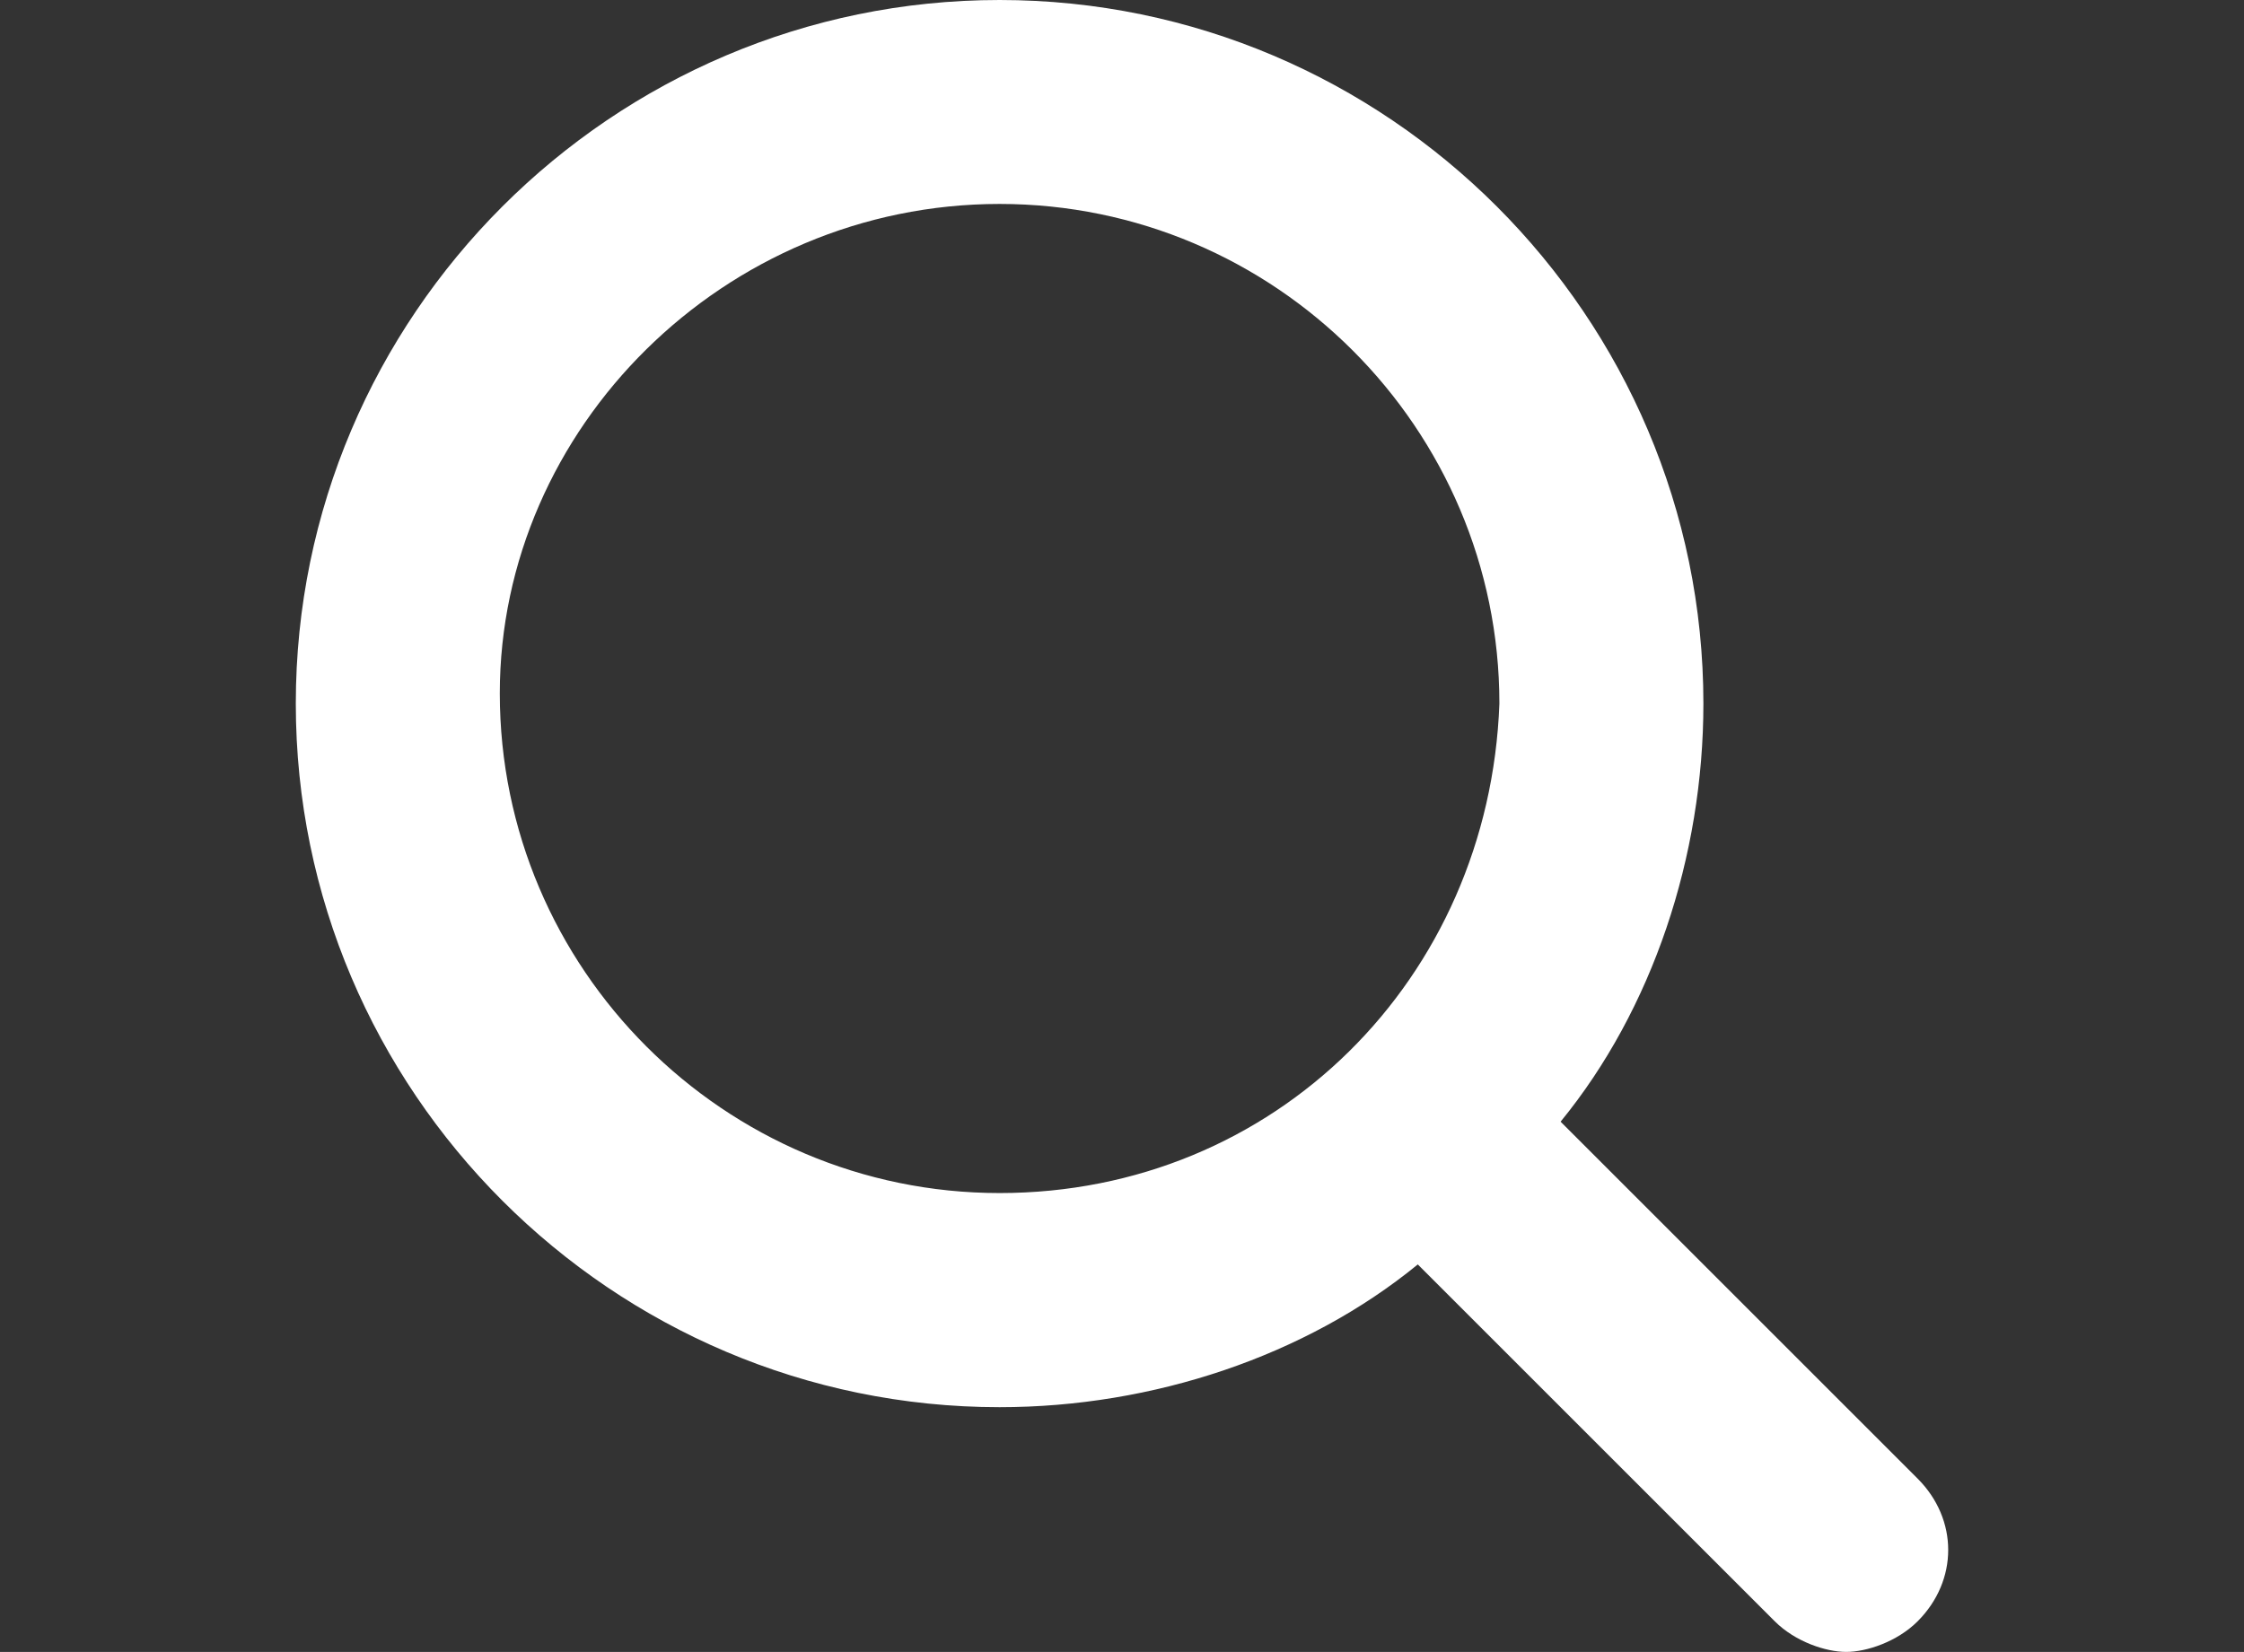
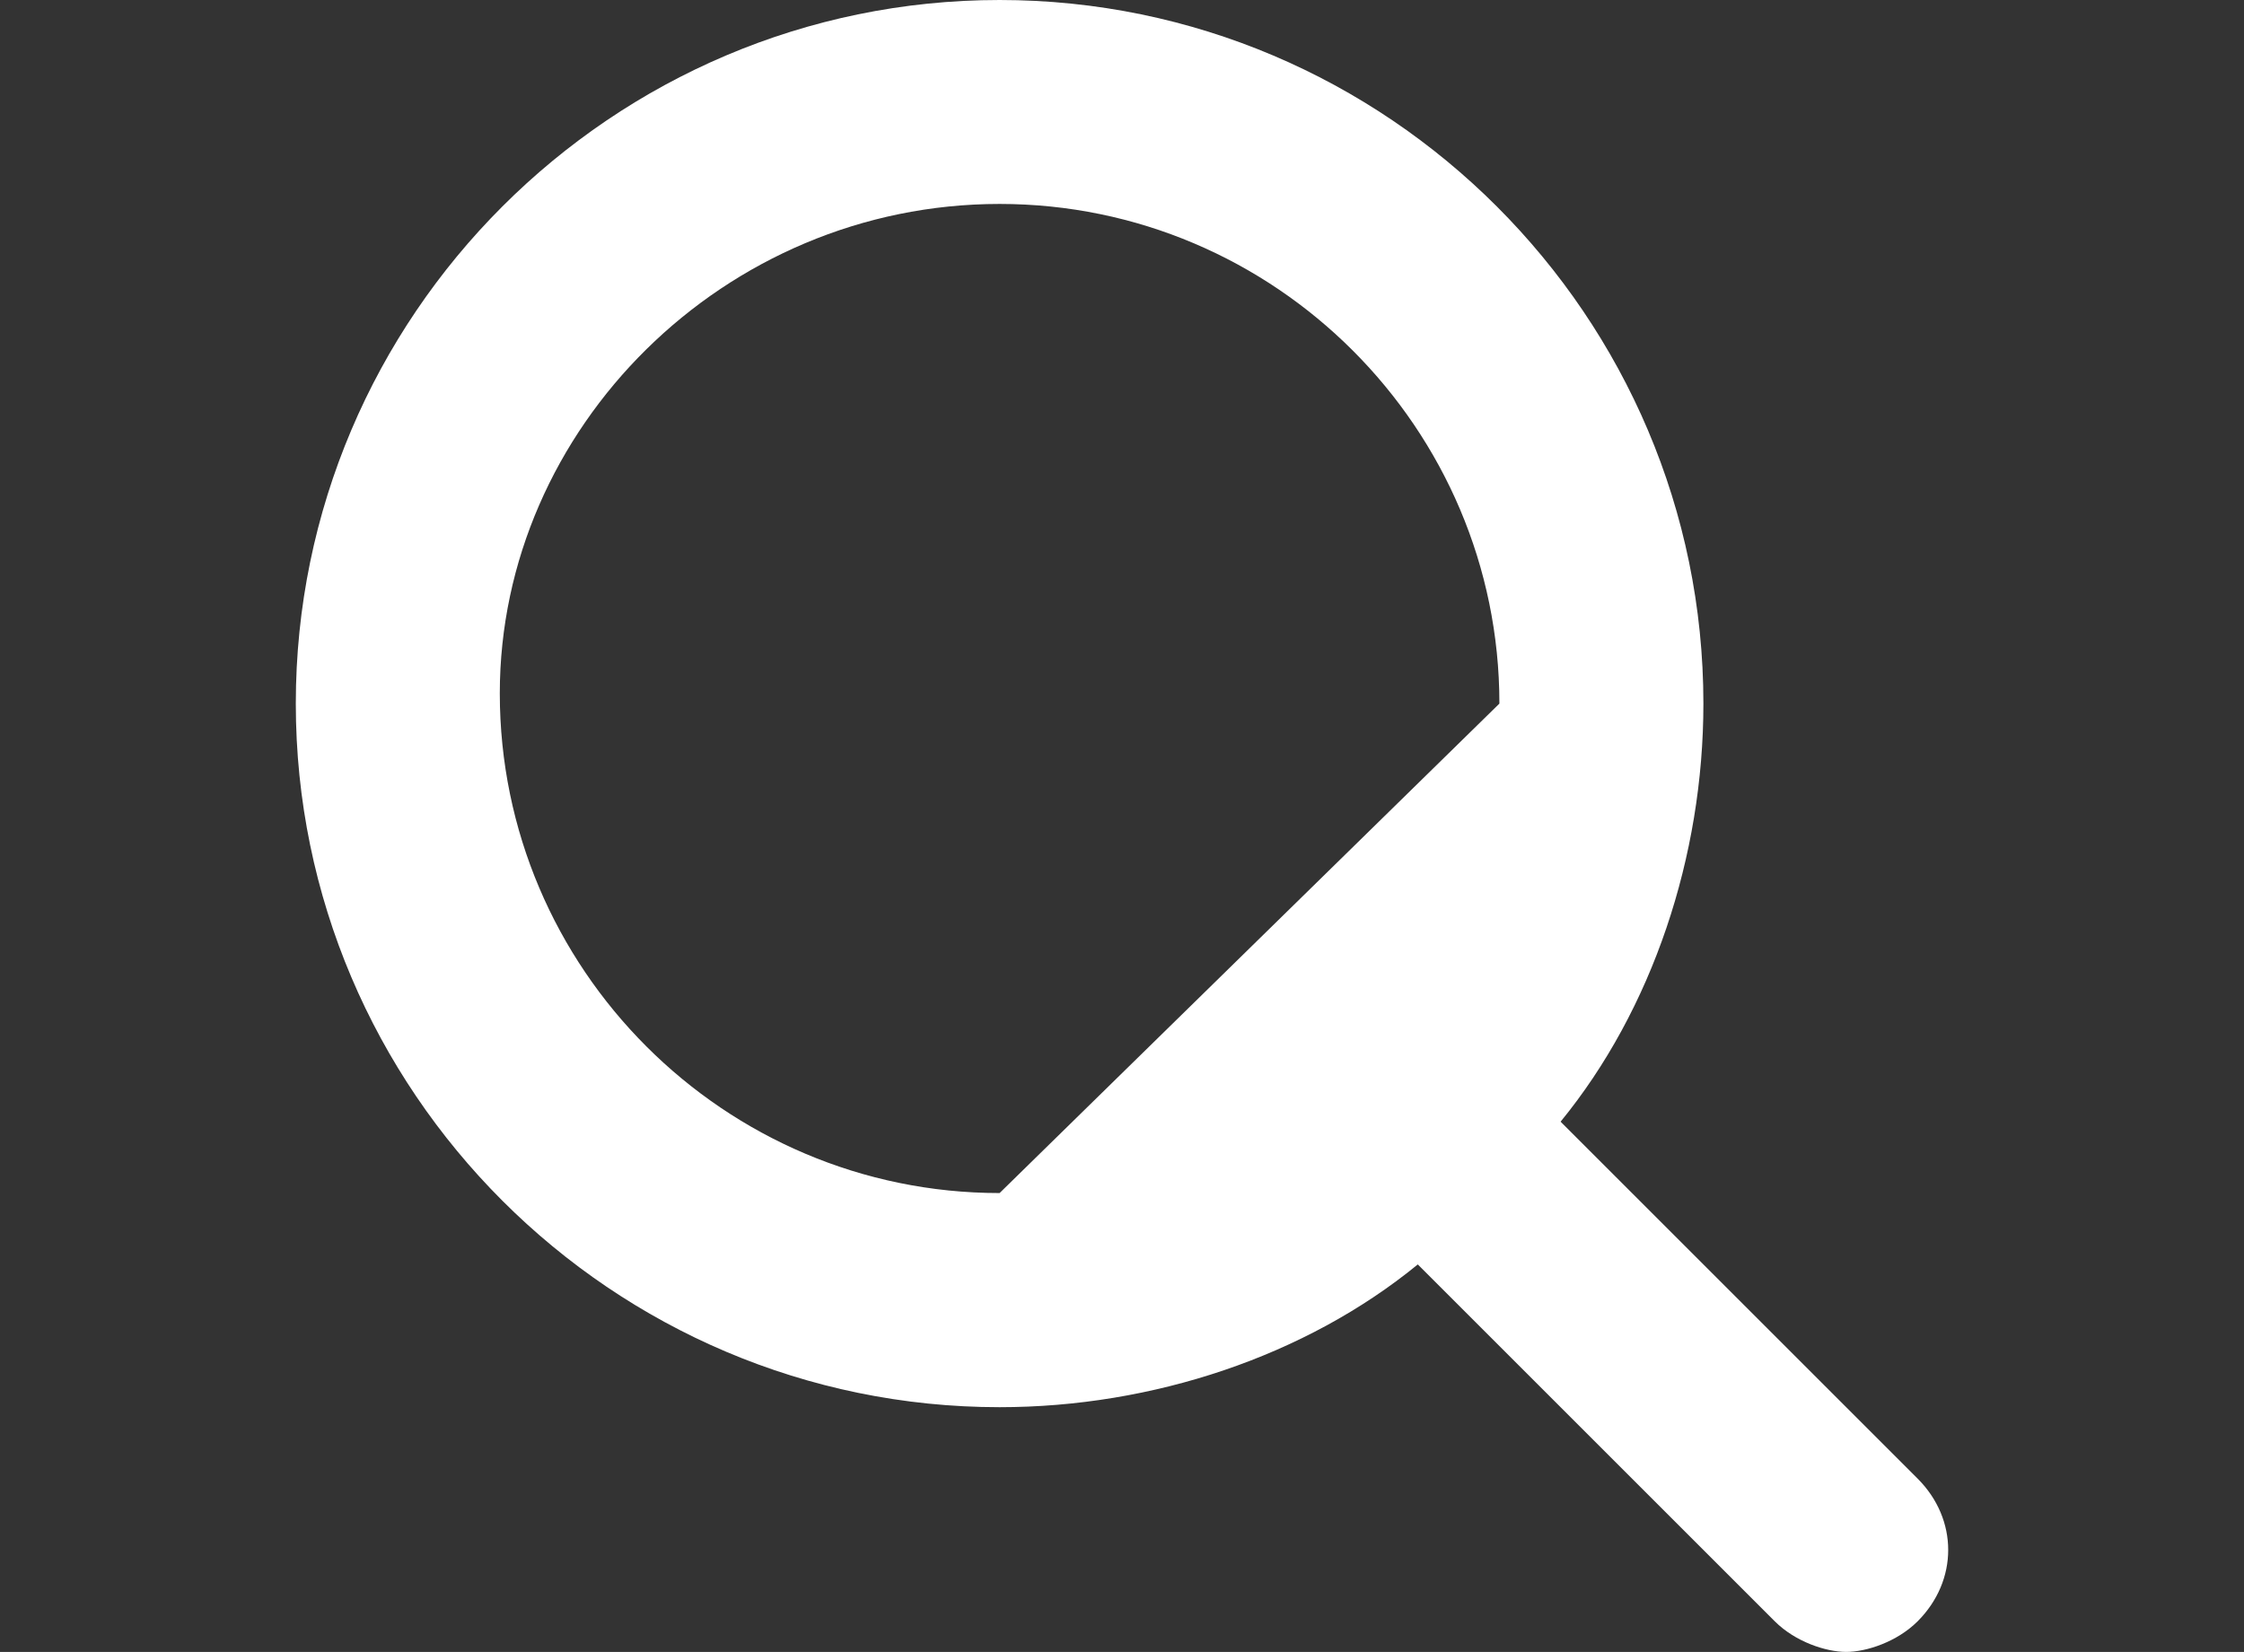
<svg xmlns="http://www.w3.org/2000/svg" version="1.1" id="Layer_1" x="0px" y="0px" viewBox="0 0 22 16.2" style="enable-background:new 0 0 22 16.2;" xml:space="preserve">
  <rect x="0" y="0" width="22" height="16.2" fill="#333333" stroke="none" />
  <style type="text/css">
	.st0{fill:#FFFFFF;}
</style>
-   <path class="st0" d="M18.8,14.5L15.3,11c0.9-1.1,1.4-2.6,1.4-4.1c0-3.8-3.1-6.9-6.9-6.9C6,0,2.9,3.1,2.9,6.9c0,3.8,3.1,6.9,6.9,6.9  c1.5,0,3-0.5,4.1-1.4l3.5,3.5c0.2,0.2,0.5,0.3,0.7,0.3s0.5-0.1,0.7-0.3C19.2,15.5,19.2,14.9,18.8,14.5z M9.8,11.7  c-2.7,0-4.9-2.2-4.9-4.9C4.9,4.2,7.1,2,9.8,2s4.9,2.2,4.9,4.9C14.6,9.6,12.5,11.7,9.8,11.7z" />
+   <path class="st0" d="M18.8,14.5L15.3,11c0.9-1.1,1.4-2.6,1.4-4.1c0-3.8-3.1-6.9-6.9-6.9C6,0,2.9,3.1,2.9,6.9c0,3.8,3.1,6.9,6.9,6.9  c1.5,0,3-0.5,4.1-1.4l3.5,3.5c0.2,0.2,0.5,0.3,0.7,0.3s0.5-0.1,0.7-0.3C19.2,15.5,19.2,14.9,18.8,14.5z M9.8,11.7  c-2.7,0-4.9-2.2-4.9-4.9C4.9,4.2,7.1,2,9.8,2s4.9,2.2,4.9,4.9z" />
</svg>